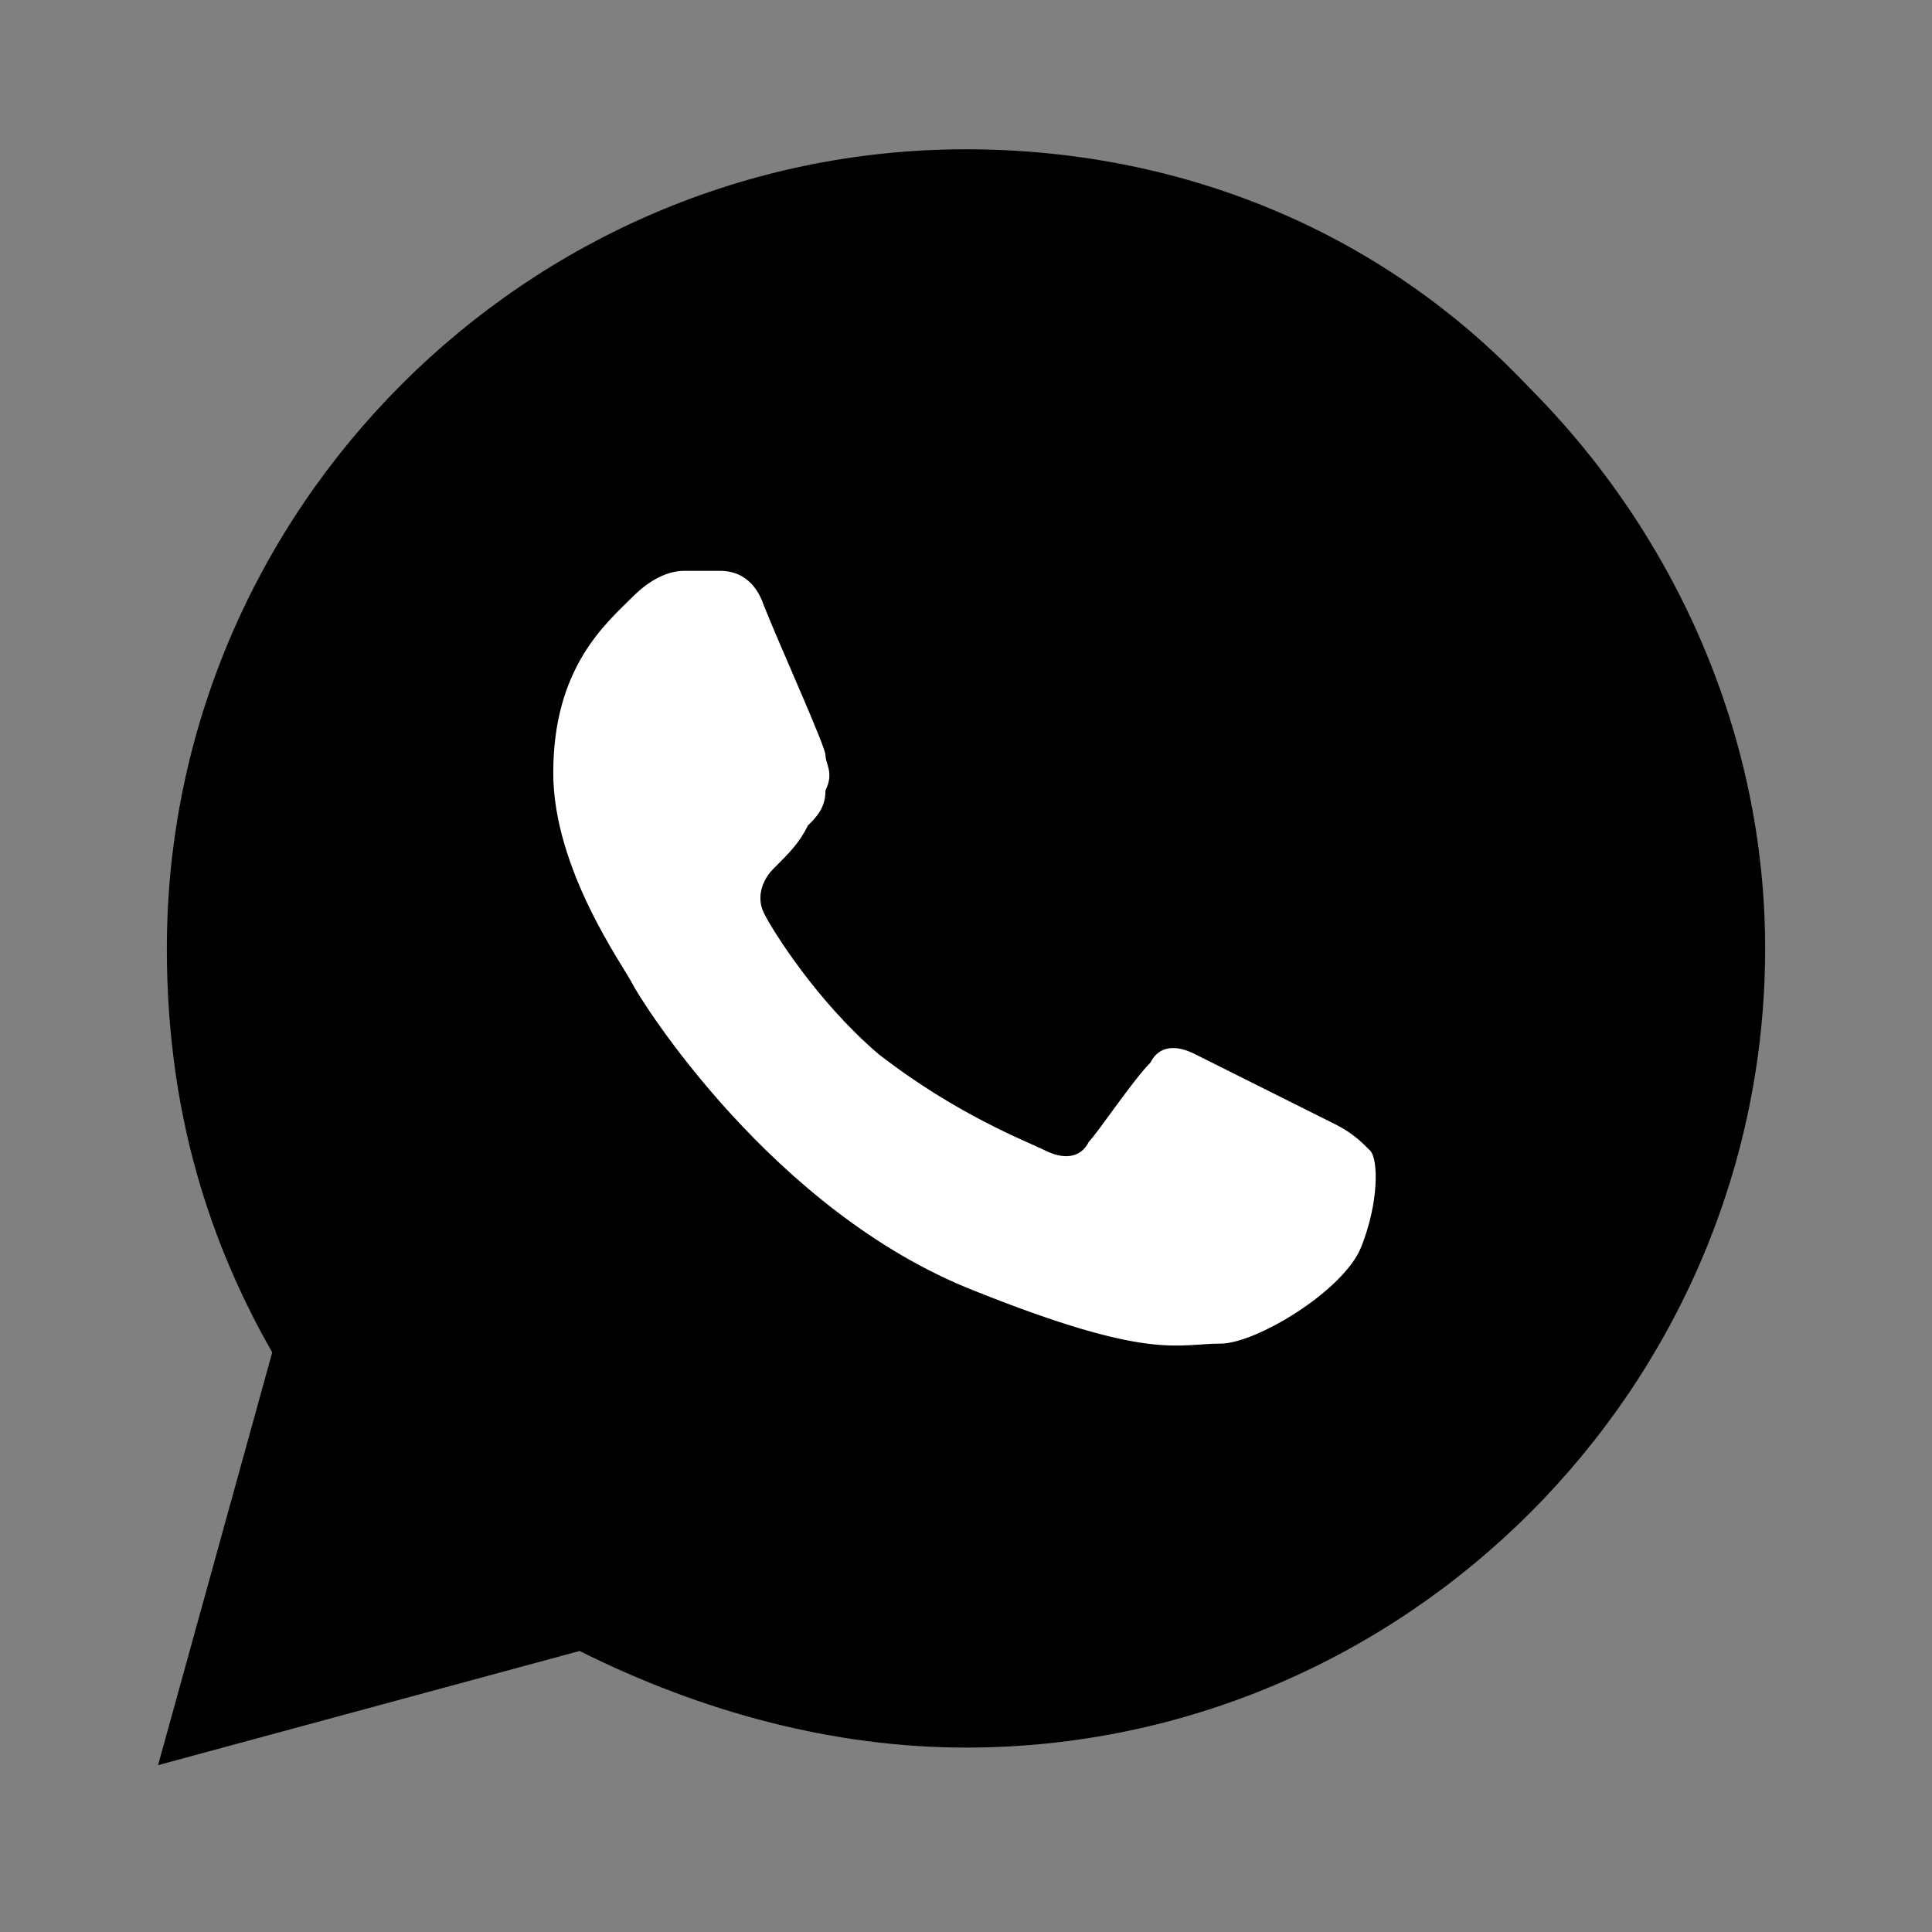
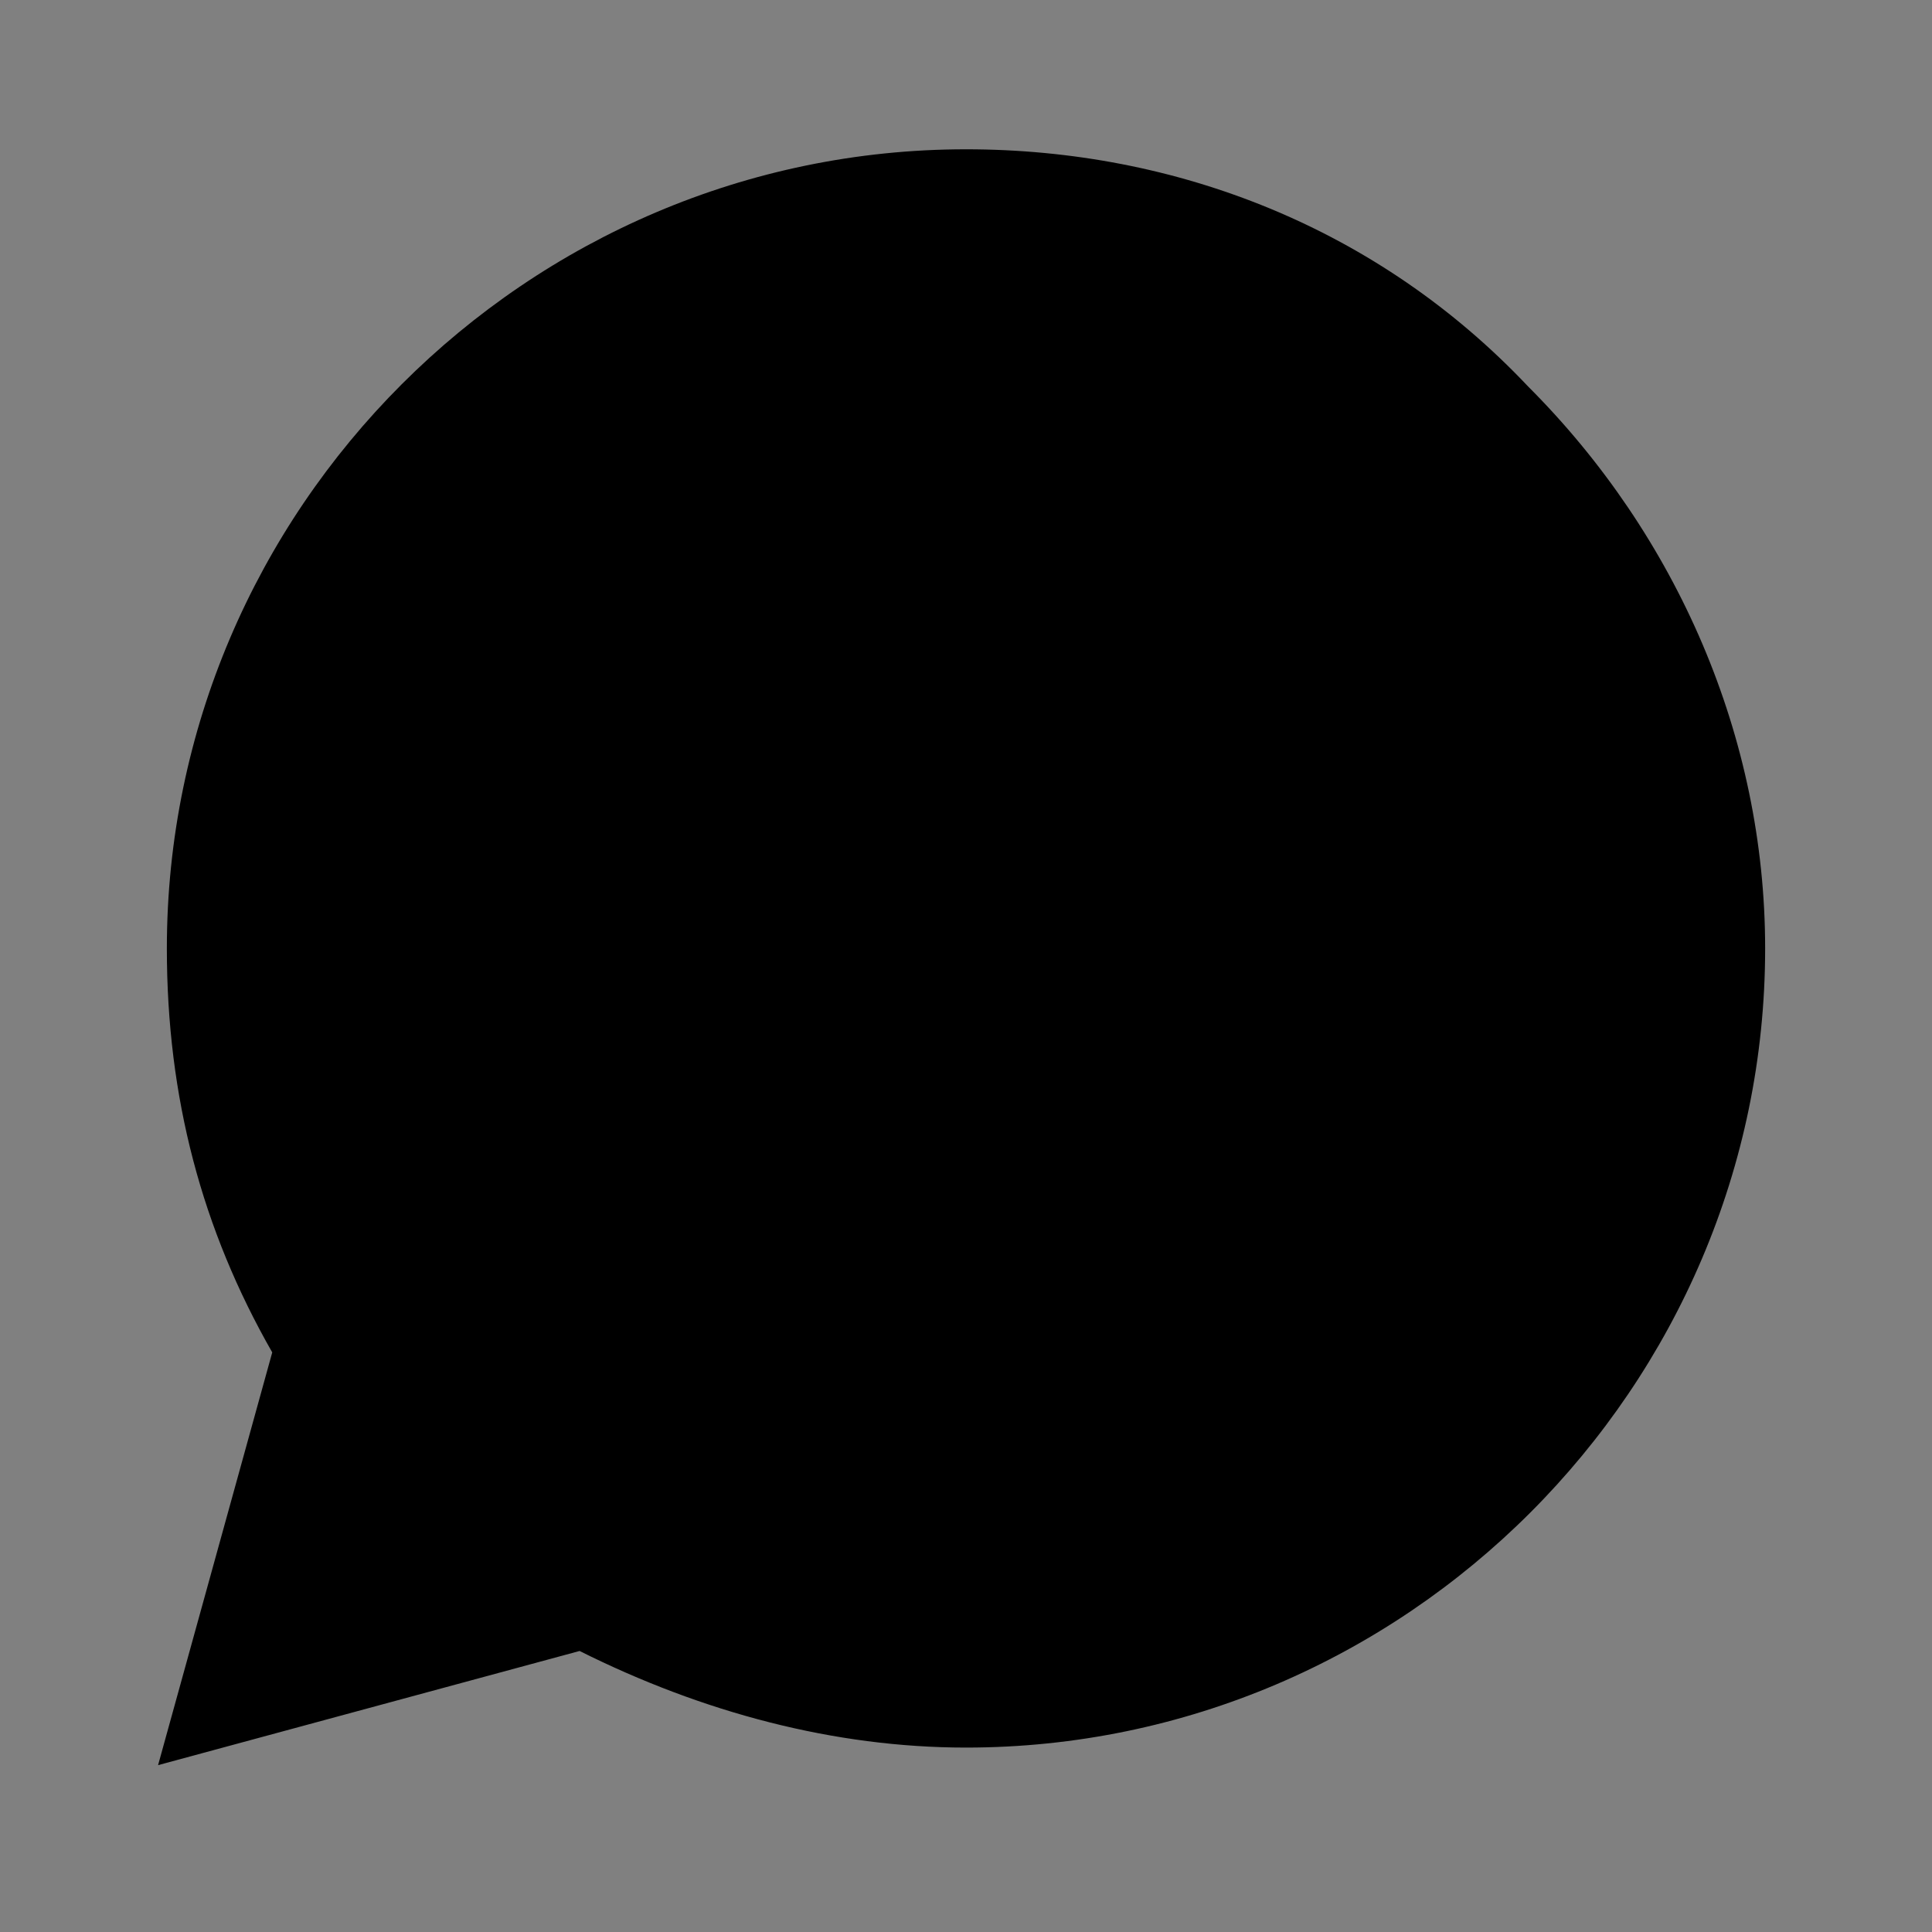
<svg xmlns="http://www.w3.org/2000/svg" version="1.1" id="Layer_1" x="0px" y="0px" viewBox="0 0 22 22" style="enable-background:new 0 0 22 22;" xml:space="preserve">
  <rect x="0" y="0" width="22" height="22" fill="#808080" stroke="none" />
  <style type="text/css">
	.st0{fill-rule:evenodd;clip-rule:evenodd;fill:#FFFFFF;}
</style>
  <g>
    <path d="M1.8,20.1l1.3-4.7c-0.8-1.4-1.2-2.9-1.2-4.6c0-5,4.1-9.1,9.1-9.1c2.4,0,4.7,0.9,6.4,2.7c1.7,1.7,2.7,4,2.7,6.4   c0,5-4.1,9.1-9.1,9.1c0,0,0,0,0,0h0c-1.5,0-3-0.4-4.4-1.1L1.8,20.1L1.8,20.1z" />
-     <path class="st0" d="M8.7,6.9C8.6,6.6,8.4,6.5,8.2,6.5c-0.1,0-0.3,0-0.4,0c-0.2,0-0.4,0.1-0.6,0.3C6.9,7.1,6.3,7.6,6.3,8.8   c0,1.1,0.8,2.2,0.9,2.4c0.1,0.2,1.6,2.6,3.9,3.5c2,0.8,2.3,0.6,2.8,0.6c0.4,0,1.4-0.6,1.6-1.1c0.2-0.5,0.2-1,0.1-1.1   c-0.1-0.1-0.2-0.2-0.4-0.3c-0.2-0.1-1.4-0.7-1.6-0.8s-0.4-0.1-0.5,0.1c-0.2,0.2-0.6,0.8-0.7,0.9c-0.1,0.2-0.3,0.2-0.5,0.1   c-0.2-0.1-1-0.4-1.9-1.1c-0.7-0.6-1.2-1.4-1.3-1.6c-0.1-0.2,0-0.4,0.1-0.5C9,9.7,9.1,9.6,9.2,9.4c0.1-0.1,0.2-0.2,0.2-0.4   c0.1-0.2,0-0.3,0-0.4C9.4,8.5,8.9,7.4,8.7,6.9L8.7,6.9z" />
  </g>
</svg>